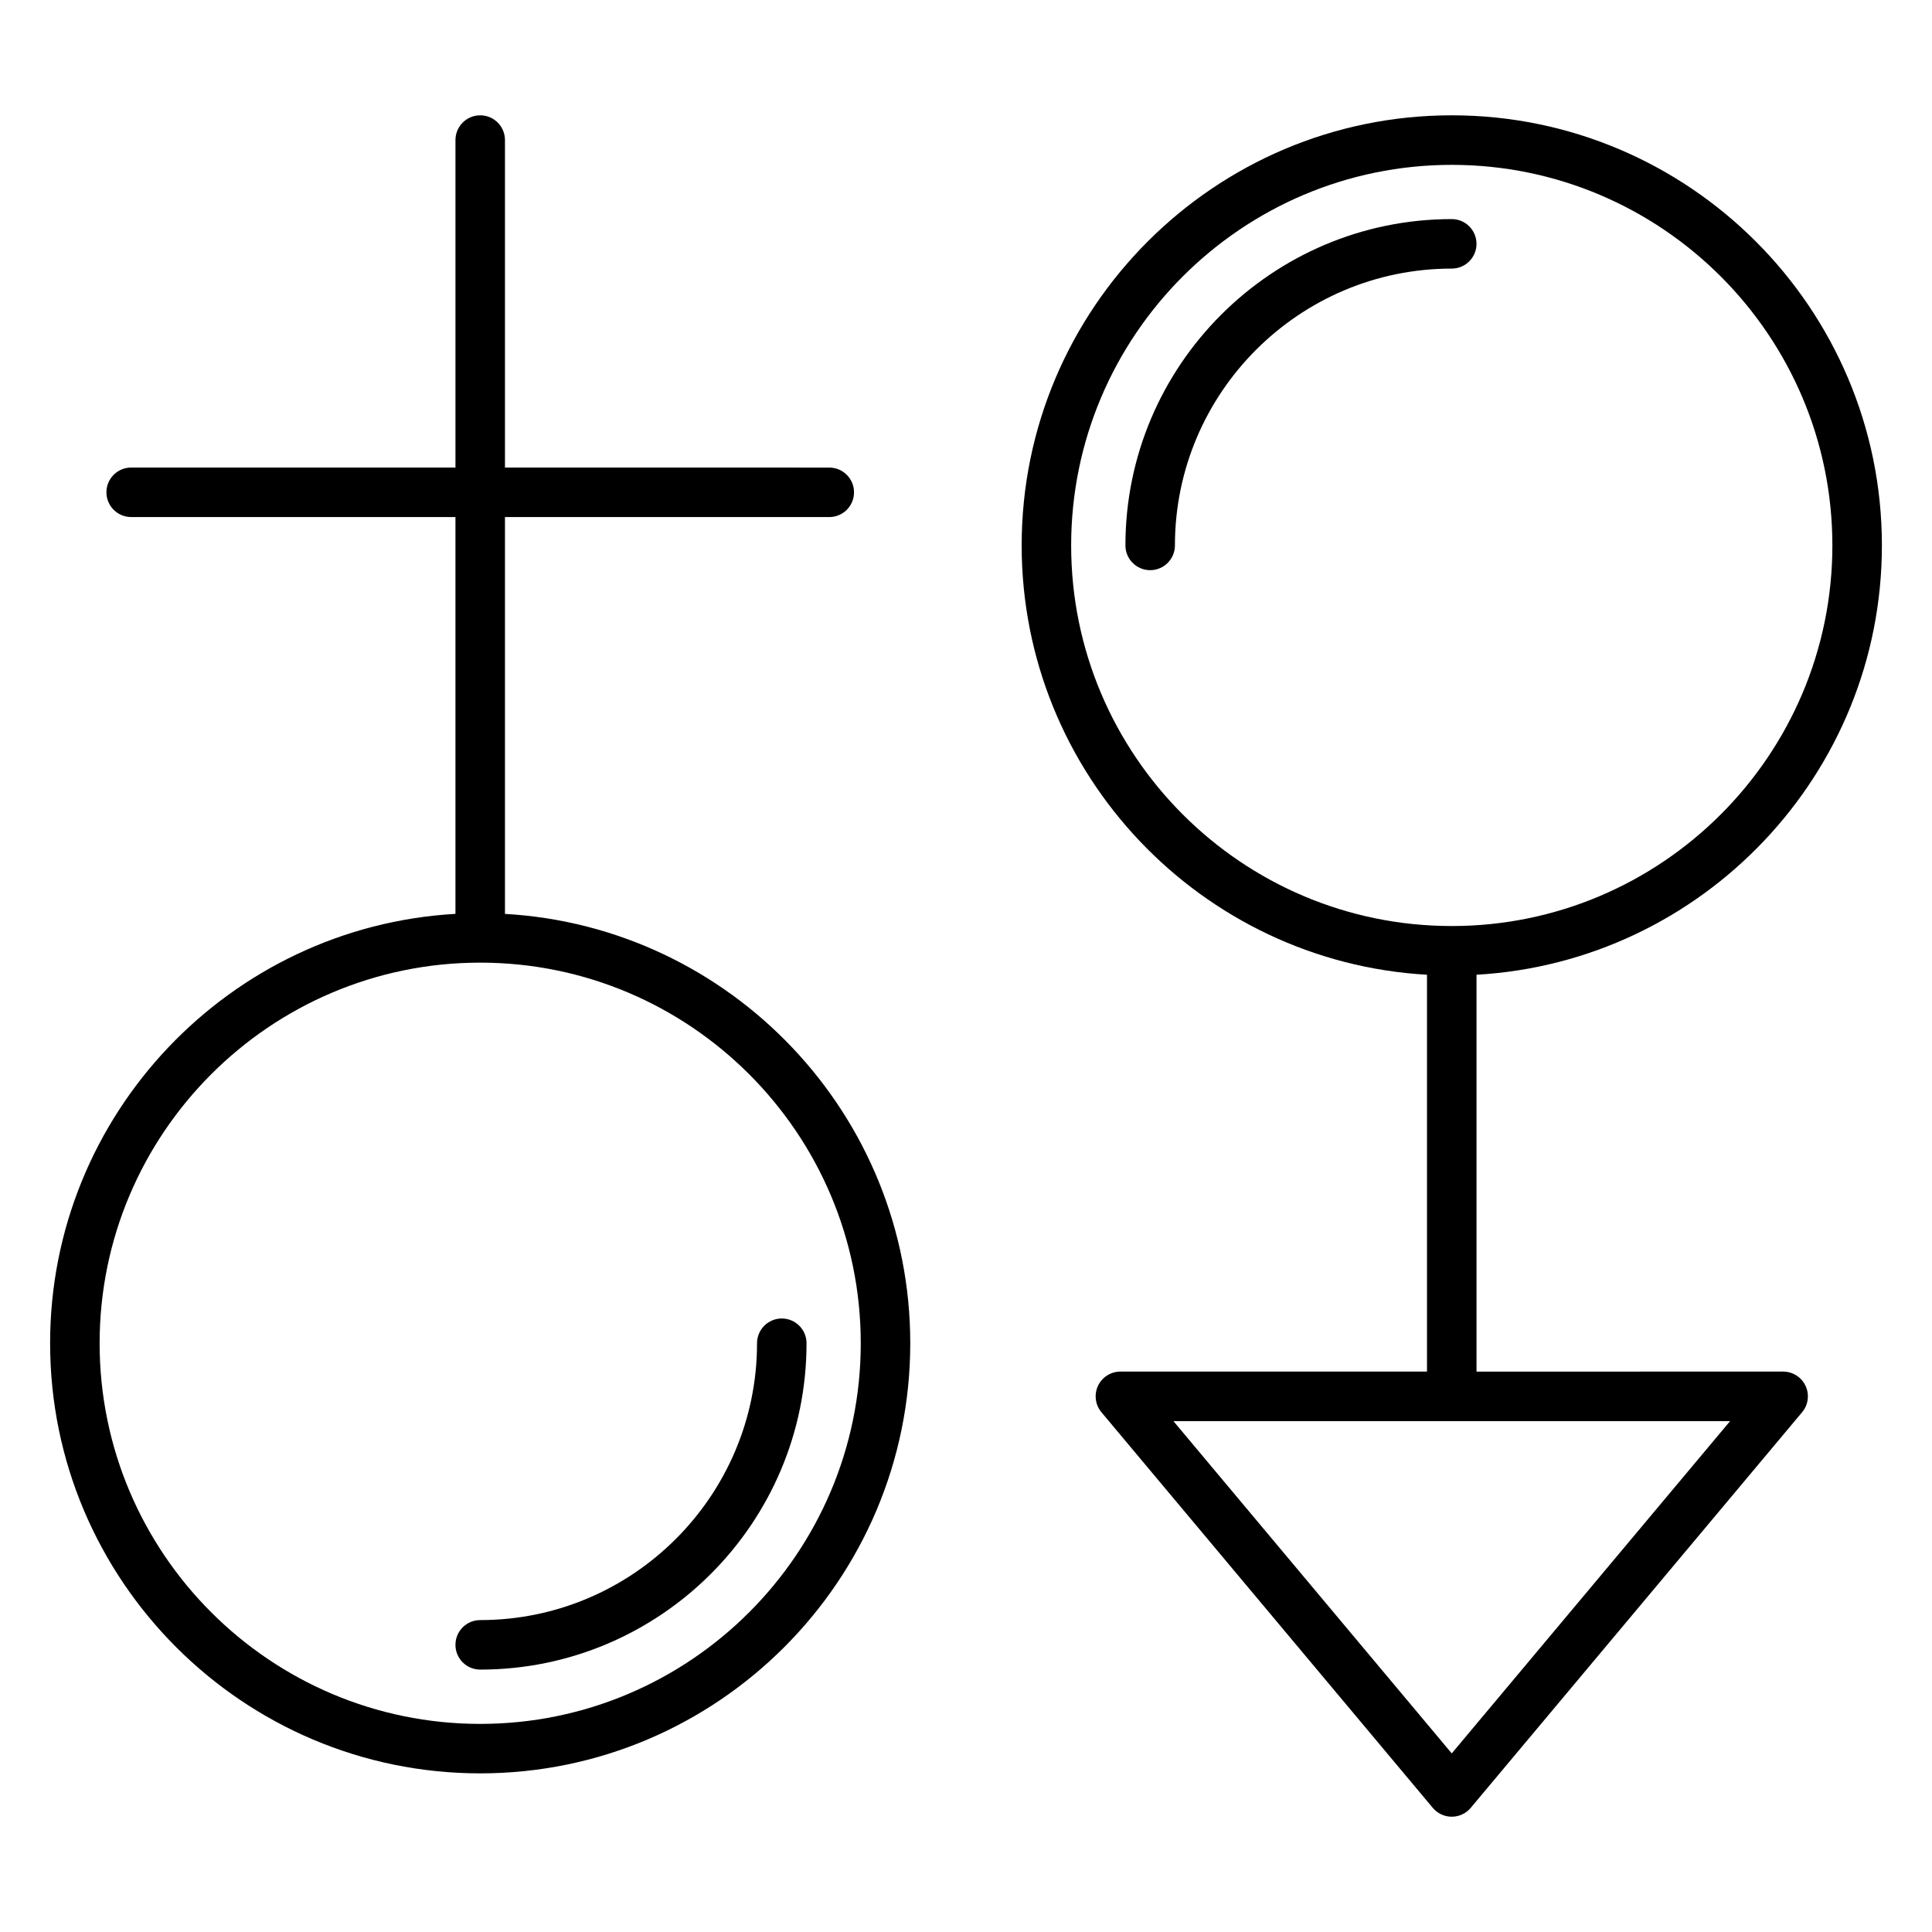
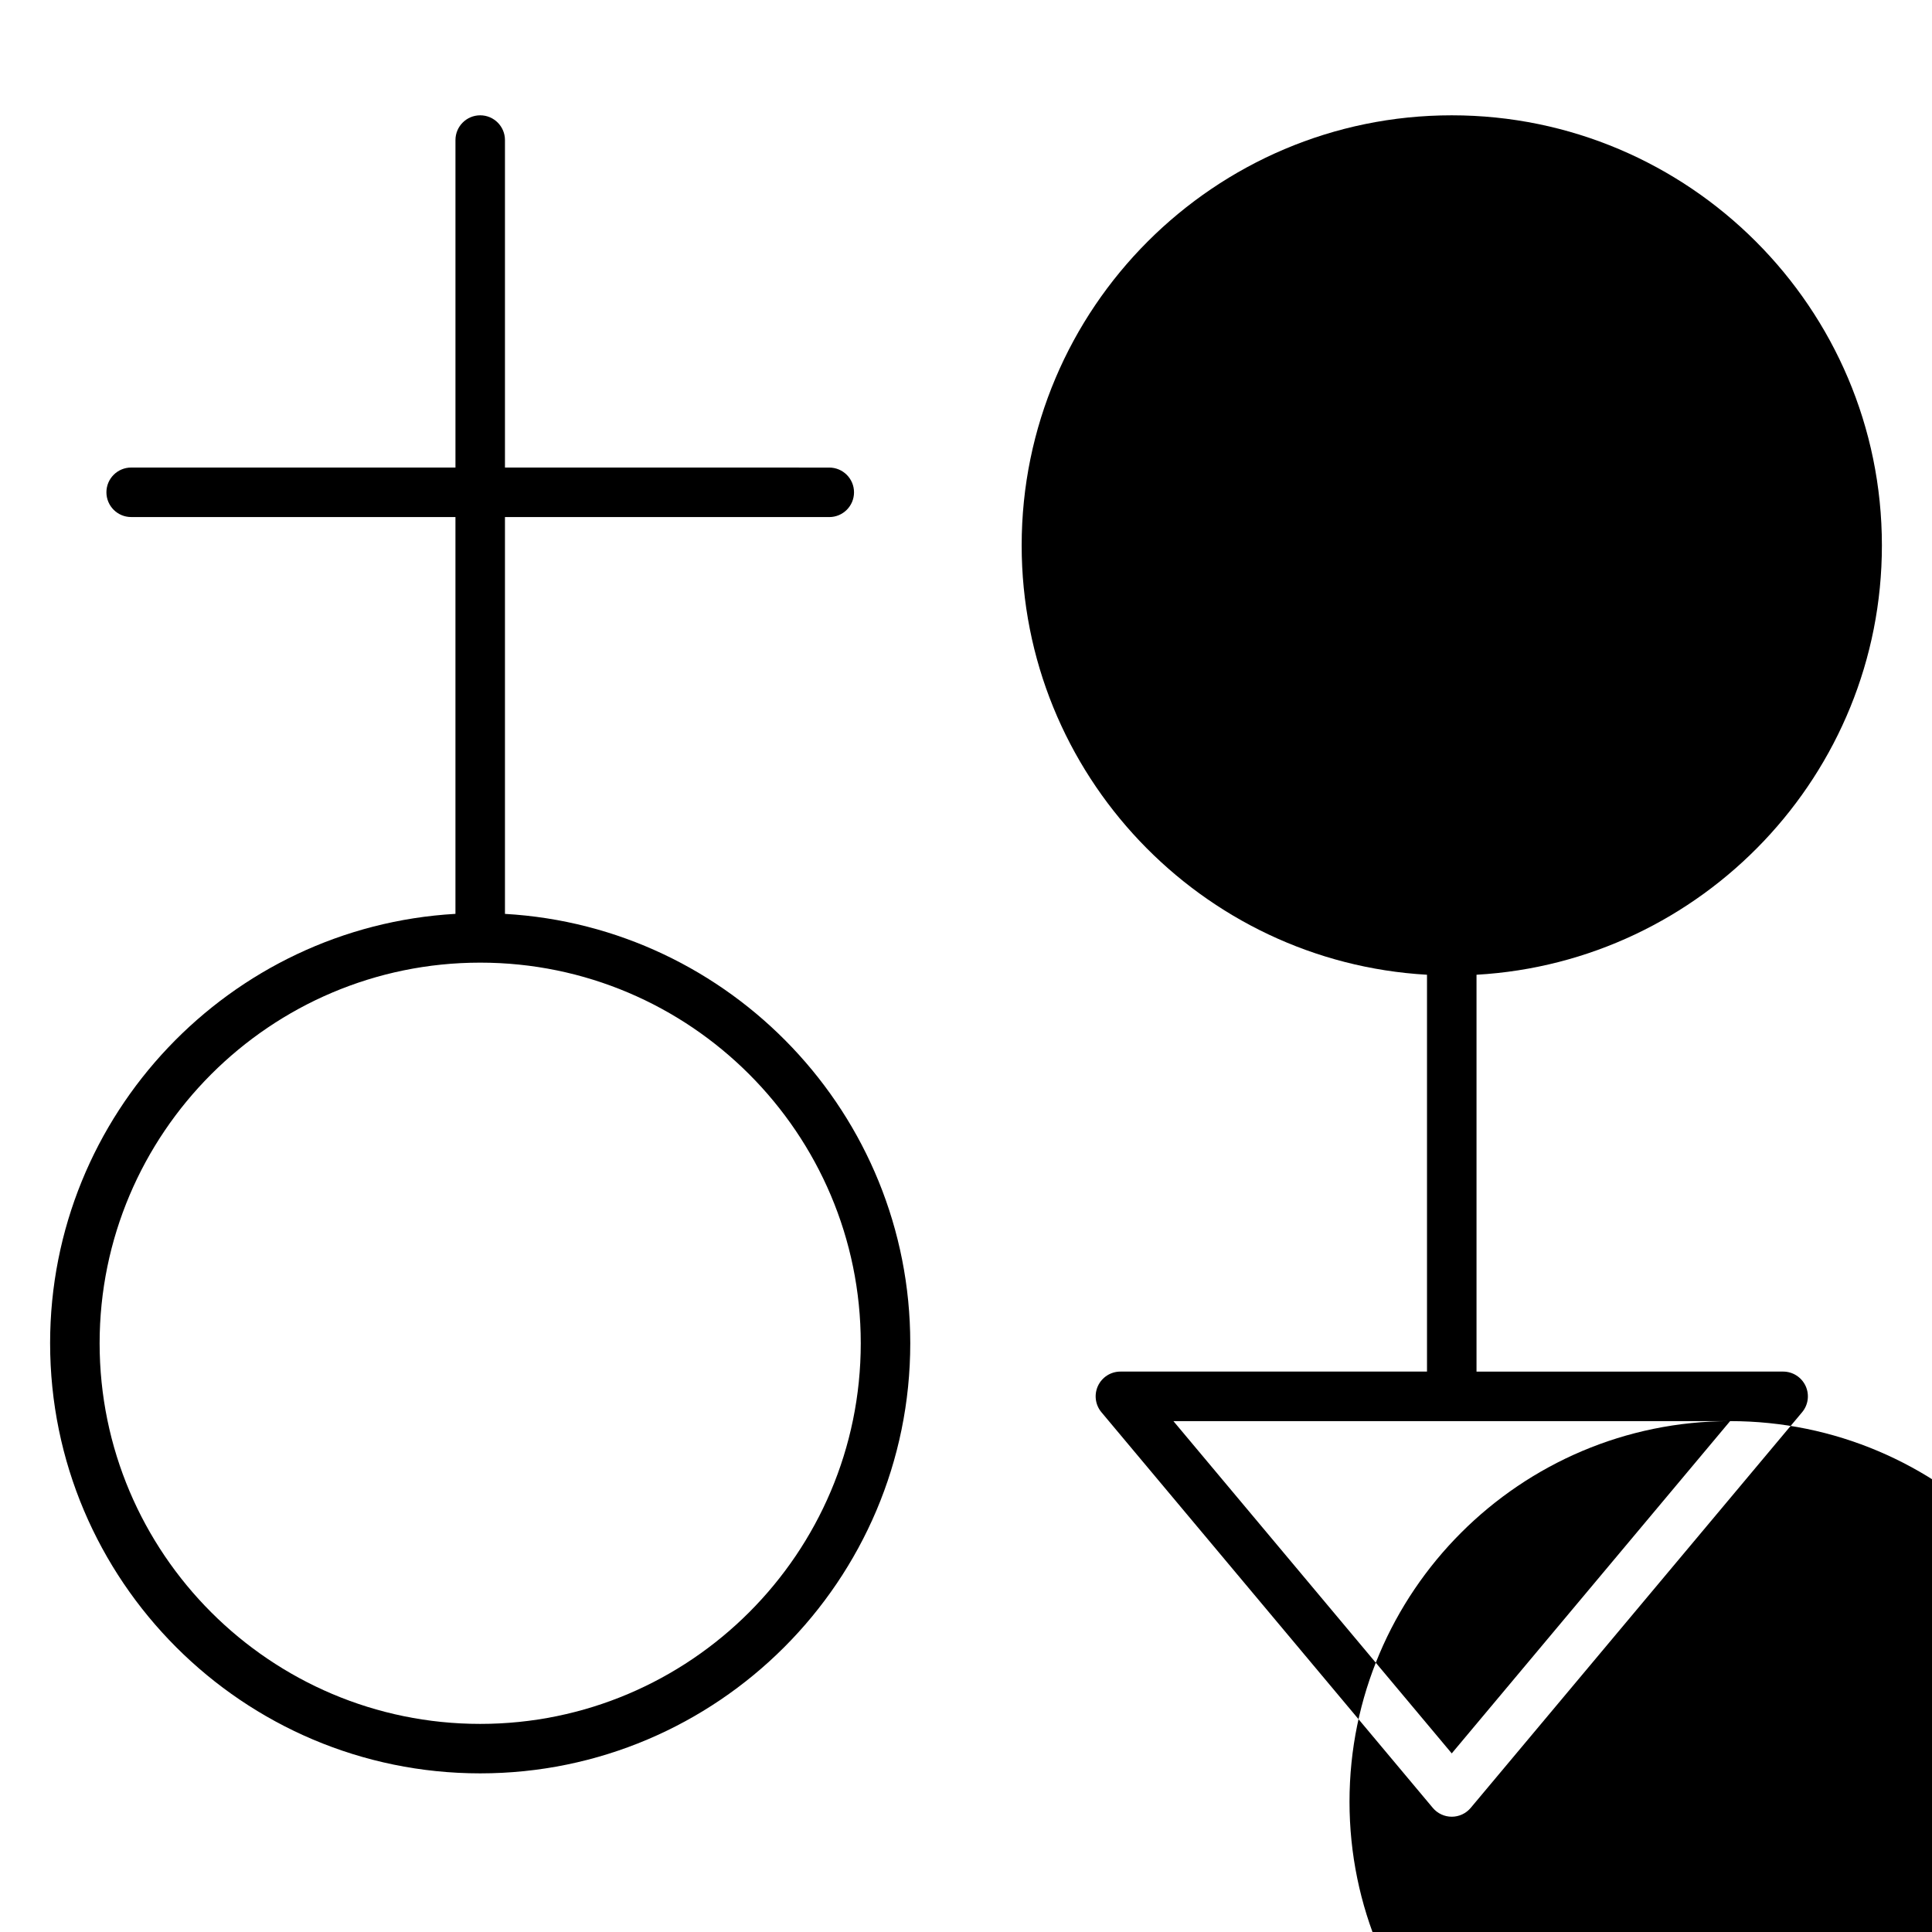
<svg xmlns="http://www.w3.org/2000/svg" fill="#000000" width="800px" height="800px" version="1.1" viewBox="144 144 512 512">
  <g>
    <path d="m157.28 499.97c0 62.855 51.133 113.99 113.98 113.99 62.844 0 113.97-51.133 113.97-113.99 0-60.652-47.609-110.37-107.41-113.78v-105.16h85.945c3.621 0 6.559-2.938 6.559-6.559s-2.938-6.559-6.559-6.559l-85.945-0.004v-86.789c0-3.621-2.938-6.559-6.559-6.559-3.621 0-6.559 2.938-6.559 6.559v86.785h-85.941c-3.621 0-6.559 2.938-6.559 6.559s2.938 6.559 6.559 6.559h85.938v105.16c-59.805 3.422-107.42 53.141-107.42 113.79zm113.98-100.86c55.609 0 100.85 45.25 100.85 100.87 0 55.617-45.242 100.87-100.85 100.87-55.617 0-100.86-45.25-100.86-100.87 0.004-55.621 45.246-100.87 100.86-100.87z" />
-     <path d="m271.26 586.46c47.684 0 86.48-38.805 86.48-86.488 0-3.621-2.938-6.559-6.559-6.559-3.621 0-6.559 2.938-6.559 6.559 0 40.457-32.91 73.367-73.363 73.367-3.621 0-6.559 2.938-6.559 6.559 0 3.625 2.934 6.562 6.559 6.562z" />
-     <path d="m522.17 402.32v105.16l-81.25 0.004c-2.547 0-4.863 1.477-5.945 3.785-1.074 2.309-0.723 5.039 0.918 6.992l87.809 104.84c1.242 1.484 3.086 2.348 5.027 2.348 1.941 0 3.785-0.859 5.027-2.348l87.816-104.84c1.645-1.953 1.996-4.68 0.918-6.992-1.082-2.305-3.394-3.785-5.945-3.785l-81.254 0.004v-105.17c59.805-3.41 107.43-53.137 107.43-113.78 0-62.852-51.137-113.98-113.99-113.98-62.852 0-113.98 51.133-113.98 113.98 0 60.648 47.617 110.37 107.42 113.78zm80.324 118.29-73.766 88.059-73.762-88.059zm-73.766-332.92c55.625 0 100.87 45.25 100.87 100.86s-45.25 100.86-100.87 100.86c-55.617 0-100.86-45.25-100.86-100.86 0.004-55.613 45.25-100.86 100.86-100.86z" />
-     <path d="m528.73 215.18c3.621 0 6.559-2.938 6.559-6.559s-2.938-6.559-6.559-6.559c-47.684 0-86.48 38.793-86.48 86.48 0 3.621 2.938 6.559 6.559 6.559 3.621 0 6.559-2.938 6.559-6.559 0.008-40.457 32.91-73.363 73.363-73.363z" />
+     <path d="m522.17 402.32v105.16l-81.25 0.004c-2.547 0-4.863 1.477-5.945 3.785-1.074 2.309-0.723 5.039 0.918 6.992l87.809 104.84c1.242 1.484 3.086 2.348 5.027 2.348 1.941 0 3.785-0.859 5.027-2.348l87.816-104.84c1.645-1.953 1.996-4.68 0.918-6.992-1.082-2.305-3.394-3.785-5.945-3.785l-81.254 0.004v-105.17c59.805-3.41 107.43-53.137 107.43-113.78 0-62.852-51.137-113.98-113.99-113.98-62.852 0-113.98 51.133-113.98 113.98 0 60.648 47.617 110.37 107.42 113.78zm80.324 118.29-73.766 88.059-73.762-88.059zc55.625 0 100.87 45.25 100.87 100.86s-45.25 100.86-100.87 100.86c-55.617 0-100.86-45.25-100.86-100.86 0.004-55.613 45.25-100.86 100.86-100.86z" />
  </g>
</svg>